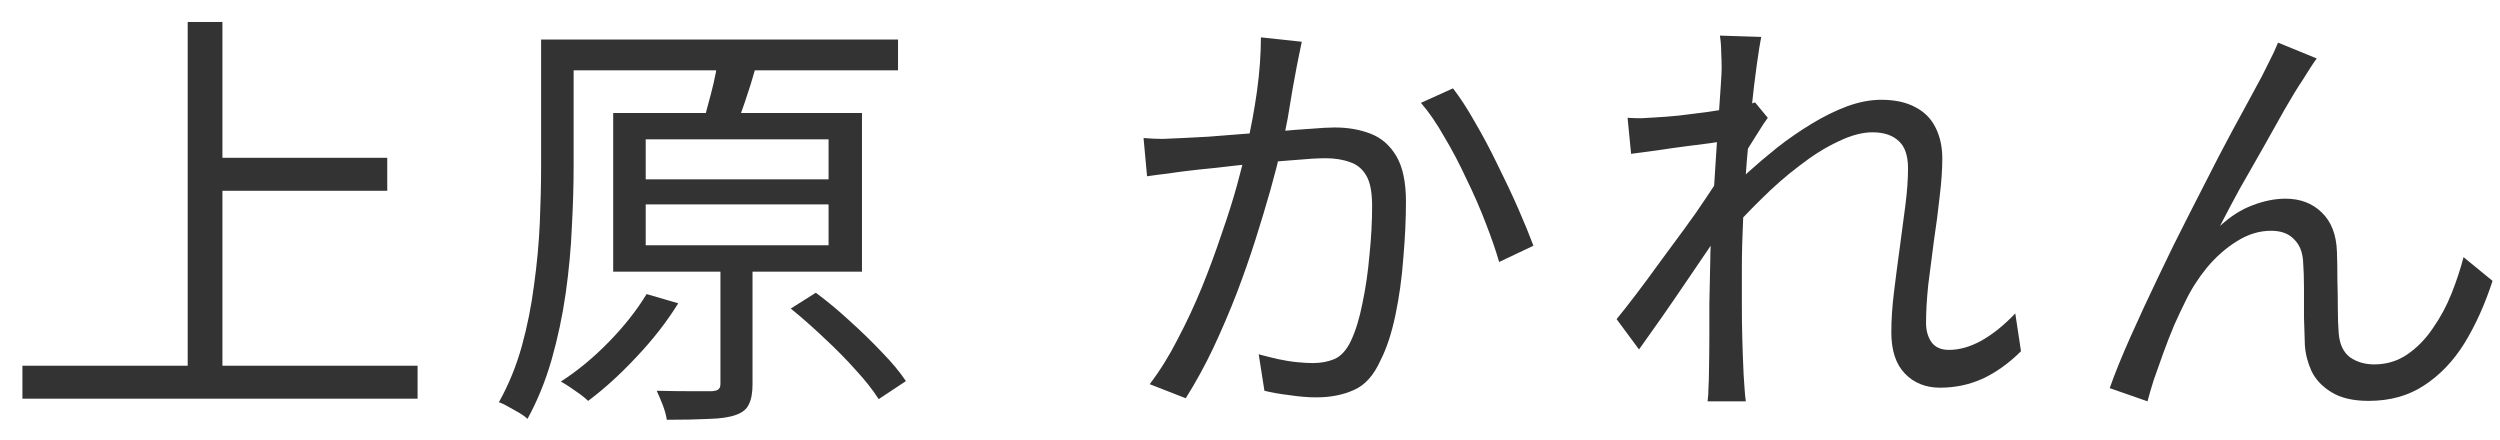
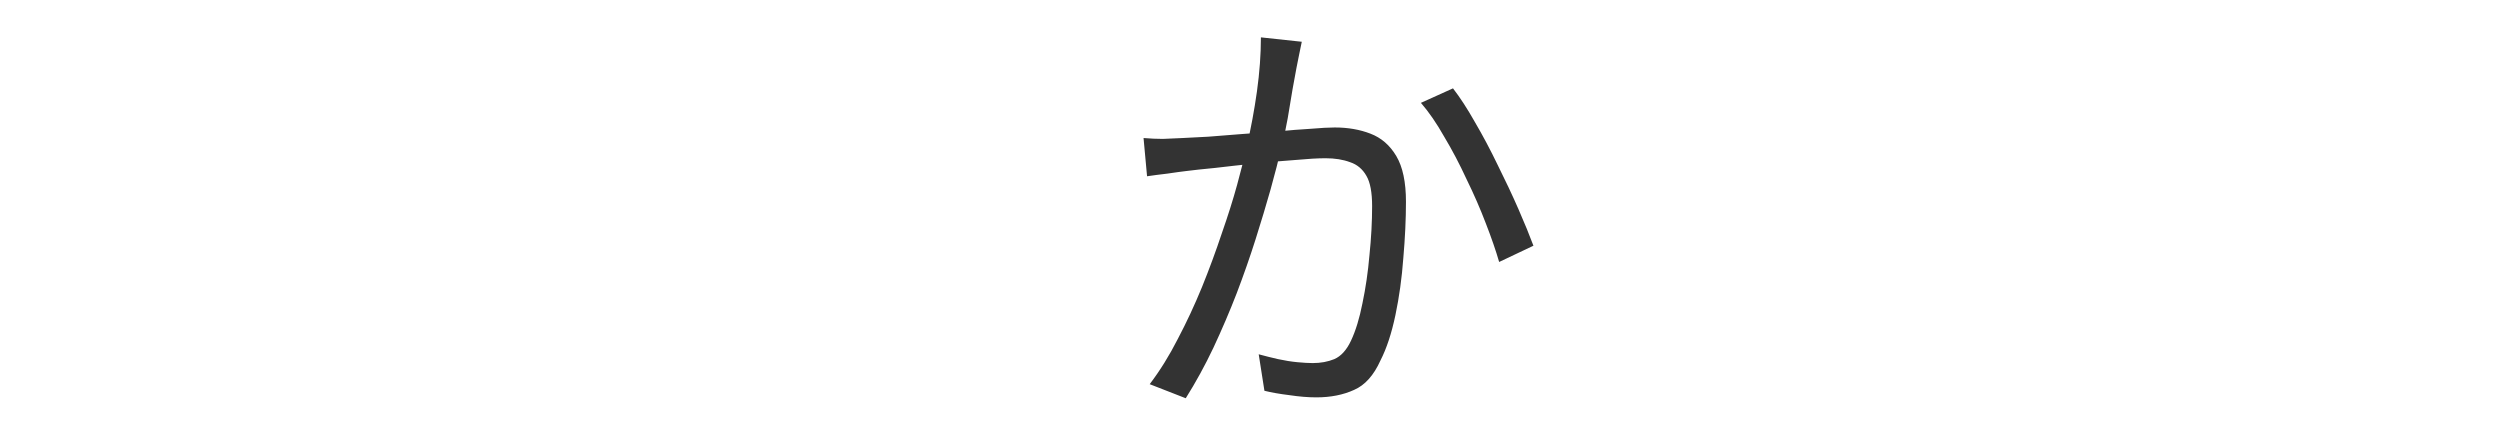
<svg xmlns="http://www.w3.org/2000/svg" width="91" height="16" viewBox="0 0 91 16" fill="none">
-   <path d="M84.329 2.128C84.265 2.213 84.185 2.331 84.089 2.48C84.004 2.619 83.913 2.763 83.817 2.912C83.636 3.179 83.417 3.536 83.161 3.984C82.916 4.421 82.649 4.896 82.361 5.408C82.073 5.909 81.79 6.405 81.513 6.896C81.246 7.387 81.012 7.829 80.809 8.224C81.193 7.872 81.588 7.621 81.993 7.472C82.409 7.312 82.809 7.232 83.193 7.232C83.726 7.232 84.164 7.397 84.505 7.728C84.857 8.059 85.044 8.539 85.065 9.168C85.076 9.488 85.081 9.829 85.081 10.192C85.092 10.544 85.097 10.891 85.097 11.232C85.097 11.563 85.108 11.861 85.129 12.128C85.161 12.533 85.3 12.827 85.545 13.008C85.79 13.179 86.084 13.264 86.425 13.264C86.862 13.264 87.257 13.147 87.609 12.912C87.972 12.667 88.286 12.347 88.553 11.952C88.83 11.557 89.06 11.131 89.241 10.672C89.422 10.213 89.566 9.776 89.673 9.36L90.729 10.224C90.452 11.077 90.11 11.835 89.705 12.496C89.3 13.147 88.809 13.659 88.233 14.032C87.668 14.405 86.996 14.592 86.217 14.592C85.652 14.592 85.198 14.485 84.857 14.272C84.526 14.069 84.286 13.813 84.137 13.504C83.998 13.195 83.918 12.88 83.897 12.56C83.886 12.251 83.876 11.915 83.865 11.552C83.865 11.189 83.865 10.832 83.865 10.48C83.865 10.128 83.854 9.808 83.833 9.52C83.812 9.168 83.7 8.896 83.497 8.704C83.305 8.501 83.028 8.4 82.665 8.4C82.238 8.4 81.822 8.528 81.417 8.784C81.022 9.029 80.66 9.349 80.329 9.744C80.009 10.139 79.748 10.549 79.545 10.976C79.428 11.211 79.294 11.493 79.145 11.824C79.006 12.155 78.873 12.496 78.745 12.848C78.617 13.2 78.5 13.531 78.393 13.84C78.297 14.149 78.222 14.405 78.169 14.608L76.793 14.128C76.985 13.584 77.236 12.965 77.545 12.272C77.854 11.579 78.19 10.853 78.553 10.096C78.916 9.328 79.289 8.571 79.673 7.824C80.057 7.067 80.42 6.357 80.761 5.696C81.113 5.024 81.428 4.437 81.705 3.936C81.982 3.424 82.19 3.04 82.329 2.784C82.425 2.592 82.521 2.4 82.617 2.208C82.724 2.005 82.825 1.787 82.921 1.552L84.329 2.128Z" fill="#333333" />
-   <path d="M73.564 12.784C73.137 13.211 72.678 13.541 72.188 13.776C71.697 14 71.174 14.112 70.62 14.112C70.097 14.112 69.67 13.941 69.34 13.6C69.009 13.259 68.844 12.757 68.844 12.096C68.844 11.648 68.876 11.163 68.94 10.64C69.004 10.117 69.073 9.584 69.148 9.04C69.222 8.485 69.292 7.963 69.356 7.472C69.42 6.971 69.452 6.523 69.452 6.128C69.452 5.669 69.34 5.339 69.116 5.136C68.892 4.923 68.572 4.816 68.156 4.816C67.782 4.816 67.366 4.928 66.908 5.152C66.449 5.365 65.98 5.659 65.5 6.032C65.02 6.395 64.55 6.805 64.092 7.264C63.633 7.712 63.212 8.16 62.828 8.608L62.86 7.024C63.062 6.811 63.318 6.56 63.628 6.272C63.948 5.984 64.3 5.685 64.684 5.376C65.078 5.067 65.494 4.779 65.932 4.512C66.369 4.245 66.801 4.032 67.228 3.872C67.665 3.712 68.081 3.632 68.476 3.632C68.977 3.632 69.393 3.723 69.724 3.904C70.054 4.075 70.3 4.325 70.46 4.656C70.62 4.976 70.7 5.349 70.7 5.776C70.7 6.171 70.668 6.629 70.604 7.152C70.55 7.664 70.481 8.197 70.396 8.752C70.321 9.307 70.252 9.845 70.188 10.368C70.134 10.891 70.108 11.355 70.108 11.76C70.108 12.027 70.172 12.256 70.3 12.448C70.438 12.64 70.652 12.736 70.94 12.736C71.324 12.736 71.718 12.624 72.124 12.4C72.54 12.165 72.95 11.835 73.356 11.408L73.564 12.784ZM62.812 5.136C62.684 5.147 62.486 5.173 62.22 5.216C61.964 5.248 61.67 5.285 61.34 5.328C61.009 5.371 60.673 5.419 60.332 5.472C59.99 5.515 59.67 5.557 59.372 5.6L59.244 4.288C59.414 4.299 59.58 4.304 59.74 4.304C59.91 4.293 60.092 4.283 60.284 4.272C60.508 4.261 60.78 4.24 61.1 4.208C61.43 4.165 61.772 4.123 62.124 4.08C62.486 4.027 62.822 3.973 63.132 3.92C63.452 3.856 63.702 3.792 63.884 3.728L64.348 4.288C64.252 4.416 64.145 4.576 64.028 4.768C63.91 4.949 63.793 5.136 63.676 5.328C63.558 5.52 63.457 5.691 63.372 5.84L62.876 8.016C62.694 8.304 62.47 8.645 62.204 9.04C61.937 9.435 61.654 9.851 61.356 10.288C61.068 10.715 60.774 11.141 60.476 11.568C60.177 11.984 59.905 12.368 59.66 12.72L58.844 11.616C59.046 11.371 59.281 11.072 59.548 10.72C59.825 10.357 60.113 9.968 60.412 9.552C60.721 9.136 61.02 8.731 61.308 8.336C61.606 7.931 61.868 7.557 62.092 7.216C62.326 6.875 62.502 6.597 62.62 6.384L62.684 5.568L62.812 5.136ZM62.668 2.48C62.668 2.299 62.662 2.107 62.652 1.904C62.652 1.701 62.636 1.499 62.604 1.296L64.108 1.344C64.065 1.557 64.012 1.893 63.948 2.352C63.884 2.8 63.82 3.333 63.756 3.952C63.702 4.571 63.644 5.221 63.58 5.904C63.526 6.587 63.484 7.264 63.452 7.936C63.42 8.597 63.404 9.211 63.404 9.776C63.404 10.256 63.404 10.704 63.404 11.12C63.404 11.525 63.409 11.931 63.42 12.336C63.43 12.731 63.446 13.163 63.468 13.632C63.478 13.771 63.489 13.931 63.5 14.112C63.51 14.293 63.526 14.459 63.548 14.608H62.156C62.177 14.459 62.188 14.293 62.188 14.112C62.198 13.941 62.204 13.792 62.204 13.664C62.214 13.152 62.22 12.699 62.22 12.304C62.22 11.909 62.22 11.504 62.22 11.088C62.23 10.661 62.241 10.155 62.252 9.568C62.252 9.333 62.262 9.013 62.284 8.608C62.305 8.192 62.332 7.739 62.364 7.248C62.396 6.747 62.428 6.24 62.46 5.728C62.492 5.216 62.524 4.736 62.556 4.288C62.588 3.829 62.614 3.44 62.636 3.12C62.657 2.8 62.668 2.587 62.668 2.48Z" fill="#333333" />
  <path d="M47.385 1.52C47.353 1.659 47.321 1.813 47.289 1.984C47.257 2.144 47.225 2.304 47.193 2.464C47.161 2.656 47.113 2.917 47.049 3.248C46.996 3.579 46.937 3.931 46.873 4.304C46.809 4.667 46.734 5.013 46.649 5.344C46.542 5.803 46.409 6.32 46.249 6.896C46.089 7.461 45.908 8.064 45.705 8.704C45.502 9.344 45.273 10 45.017 10.672C44.761 11.333 44.478 11.995 44.169 12.656C43.86 13.307 43.524 13.92 43.161 14.496L41.849 13.984C42.222 13.493 42.564 12.944 42.873 12.336C43.193 11.728 43.486 11.099 43.753 10.448C44.02 9.787 44.26 9.136 44.473 8.496C44.697 7.856 44.884 7.264 45.033 6.72C45.182 6.176 45.3 5.707 45.385 5.312C45.534 4.672 45.657 4.011 45.753 3.328C45.849 2.635 45.897 1.979 45.897 1.36L47.385 1.52ZM52.889 3.216C53.145 3.547 53.412 3.957 53.689 4.448C53.977 4.939 54.254 5.461 54.521 6.016C54.798 6.571 55.049 7.104 55.273 7.616C55.497 8.128 55.678 8.571 55.817 8.944L54.569 9.536C54.452 9.131 54.292 8.667 54.089 8.144C53.886 7.611 53.652 7.072 53.385 6.528C53.129 5.973 52.857 5.456 52.569 4.976C52.292 4.485 52.009 4.075 51.721 3.744L52.889 3.216ZM41.625 5.024C41.87 5.045 42.105 5.056 42.329 5.056C42.553 5.045 42.793 5.035 43.049 5.024C43.294 5.013 43.604 4.997 43.977 4.976C44.35 4.944 44.756 4.912 45.193 4.88C45.641 4.848 46.078 4.816 46.505 4.784C46.942 4.741 47.342 4.709 47.705 4.688C48.078 4.656 48.372 4.64 48.585 4.64C49.065 4.64 49.497 4.715 49.881 4.864C50.276 5.013 50.59 5.285 50.825 5.68C51.06 6.075 51.177 6.629 51.177 7.344C51.177 7.973 51.145 8.656 51.081 9.392C51.028 10.117 50.932 10.811 50.793 11.472C50.654 12.133 50.473 12.683 50.249 13.12C50.004 13.664 49.684 14.021 49.289 14.192C48.894 14.373 48.436 14.464 47.913 14.464C47.614 14.464 47.289 14.437 46.937 14.384C46.585 14.341 46.281 14.288 46.025 14.224L45.817 12.896C46.052 12.96 46.286 13.019 46.521 13.072C46.766 13.125 47.001 13.163 47.225 13.184C47.449 13.205 47.636 13.216 47.785 13.216C48.073 13.216 48.334 13.168 48.569 13.072C48.814 12.965 49.017 12.741 49.177 12.4C49.348 12.037 49.486 11.584 49.593 11.04C49.71 10.485 49.796 9.899 49.849 9.28C49.913 8.661 49.945 8.069 49.945 7.504C49.945 7.003 49.876 6.635 49.737 6.4C49.598 6.155 49.401 5.989 49.145 5.904C48.889 5.808 48.59 5.76 48.249 5.76C47.972 5.76 47.604 5.781 47.145 5.824C46.686 5.856 46.196 5.899 45.673 5.952C45.161 6.005 44.681 6.059 44.233 6.112C43.785 6.155 43.438 6.192 43.193 6.224C43.012 6.245 42.777 6.277 42.489 6.32C42.212 6.352 41.966 6.384 41.753 6.416L41.625 5.024Z" fill="#333333" />
-   <path d="M20.384 1.44H32.688V2.56H20.384V1.44ZM19.696 1.44H20.88V6.08C20.88 6.741 20.859 7.467 20.816 8.256C20.784 9.035 20.709 9.84 20.592 10.672C20.475 11.493 20.304 12.299 20.08 13.088C19.856 13.867 19.563 14.587 19.2 15.248C19.125 15.173 19.024 15.099 18.896 15.024C18.768 14.949 18.635 14.875 18.496 14.8C18.368 14.725 18.256 14.672 18.16 14.64C18.512 14.011 18.79 13.333 18.992 12.608C19.195 11.872 19.344 11.125 19.44 10.368C19.547 9.6 19.616 8.853 19.648 8.128C19.68 7.392 19.696 6.709 19.696 6.08V1.44ZM23.504 7.44V8.928H30.16V7.44H23.504ZM23.504 5.072V6.528H30.16V5.072H23.504ZM22.32 4.112H31.376V9.888H22.32V4.112ZM26.224 9.28H27.392V13.984C27.392 14.293 27.349 14.533 27.264 14.704C27.189 14.885 27.029 15.019 26.784 15.104C26.549 15.189 26.224 15.237 25.808 15.248C25.403 15.269 24.891 15.28 24.272 15.28C24.251 15.131 24.203 14.955 24.128 14.752C24.053 14.56 23.979 14.384 23.904 14.224C24.384 14.235 24.805 14.24 25.168 14.24C25.541 14.24 25.792 14.24 25.92 14.24C26.048 14.229 26.128 14.203 26.16 14.16C26.203 14.128 26.224 14.064 26.224 13.968V9.28ZM26.112 2.32L27.504 2.464C27.387 2.88 27.259 3.291 27.12 3.696C26.982 4.101 26.854 4.453 26.736 4.752L25.552 4.576C25.627 4.363 25.696 4.123 25.76 3.856C25.835 3.589 25.904 3.323 25.968 3.056C26.032 2.779 26.08 2.533 26.112 2.32ZM28.784 11.232L29.696 10.656C30.102 10.955 30.512 11.296 30.928 11.68C31.355 12.064 31.75 12.448 32.112 12.832C32.475 13.205 32.763 13.552 32.976 13.872L31.984 14.528C31.782 14.208 31.504 13.856 31.152 13.472C30.8 13.077 30.416 12.688 30 12.304C29.584 11.909 29.179 11.552 28.784 11.232ZM23.536 10.704L24.688 11.04C24.272 11.712 23.765 12.363 23.168 12.992C22.581 13.621 21.995 14.155 21.408 14.592C21.344 14.528 21.248 14.448 21.12 14.352C21.003 14.267 20.88 14.181 20.752 14.096C20.624 14.011 20.512 13.941 20.416 13.888C21.014 13.504 21.59 13.029 22.144 12.464C22.709 11.888 23.174 11.301 23.536 10.704Z" fill="#333333" />
-   <path d="M7.52 5.744H14.096V6.944H7.52V5.744ZM0.816 13.312H15.2V14.512H0.816V13.312ZM6.832 0.8H8.096V13.952H6.832V0.8Z" fill="#333333" />
</svg>